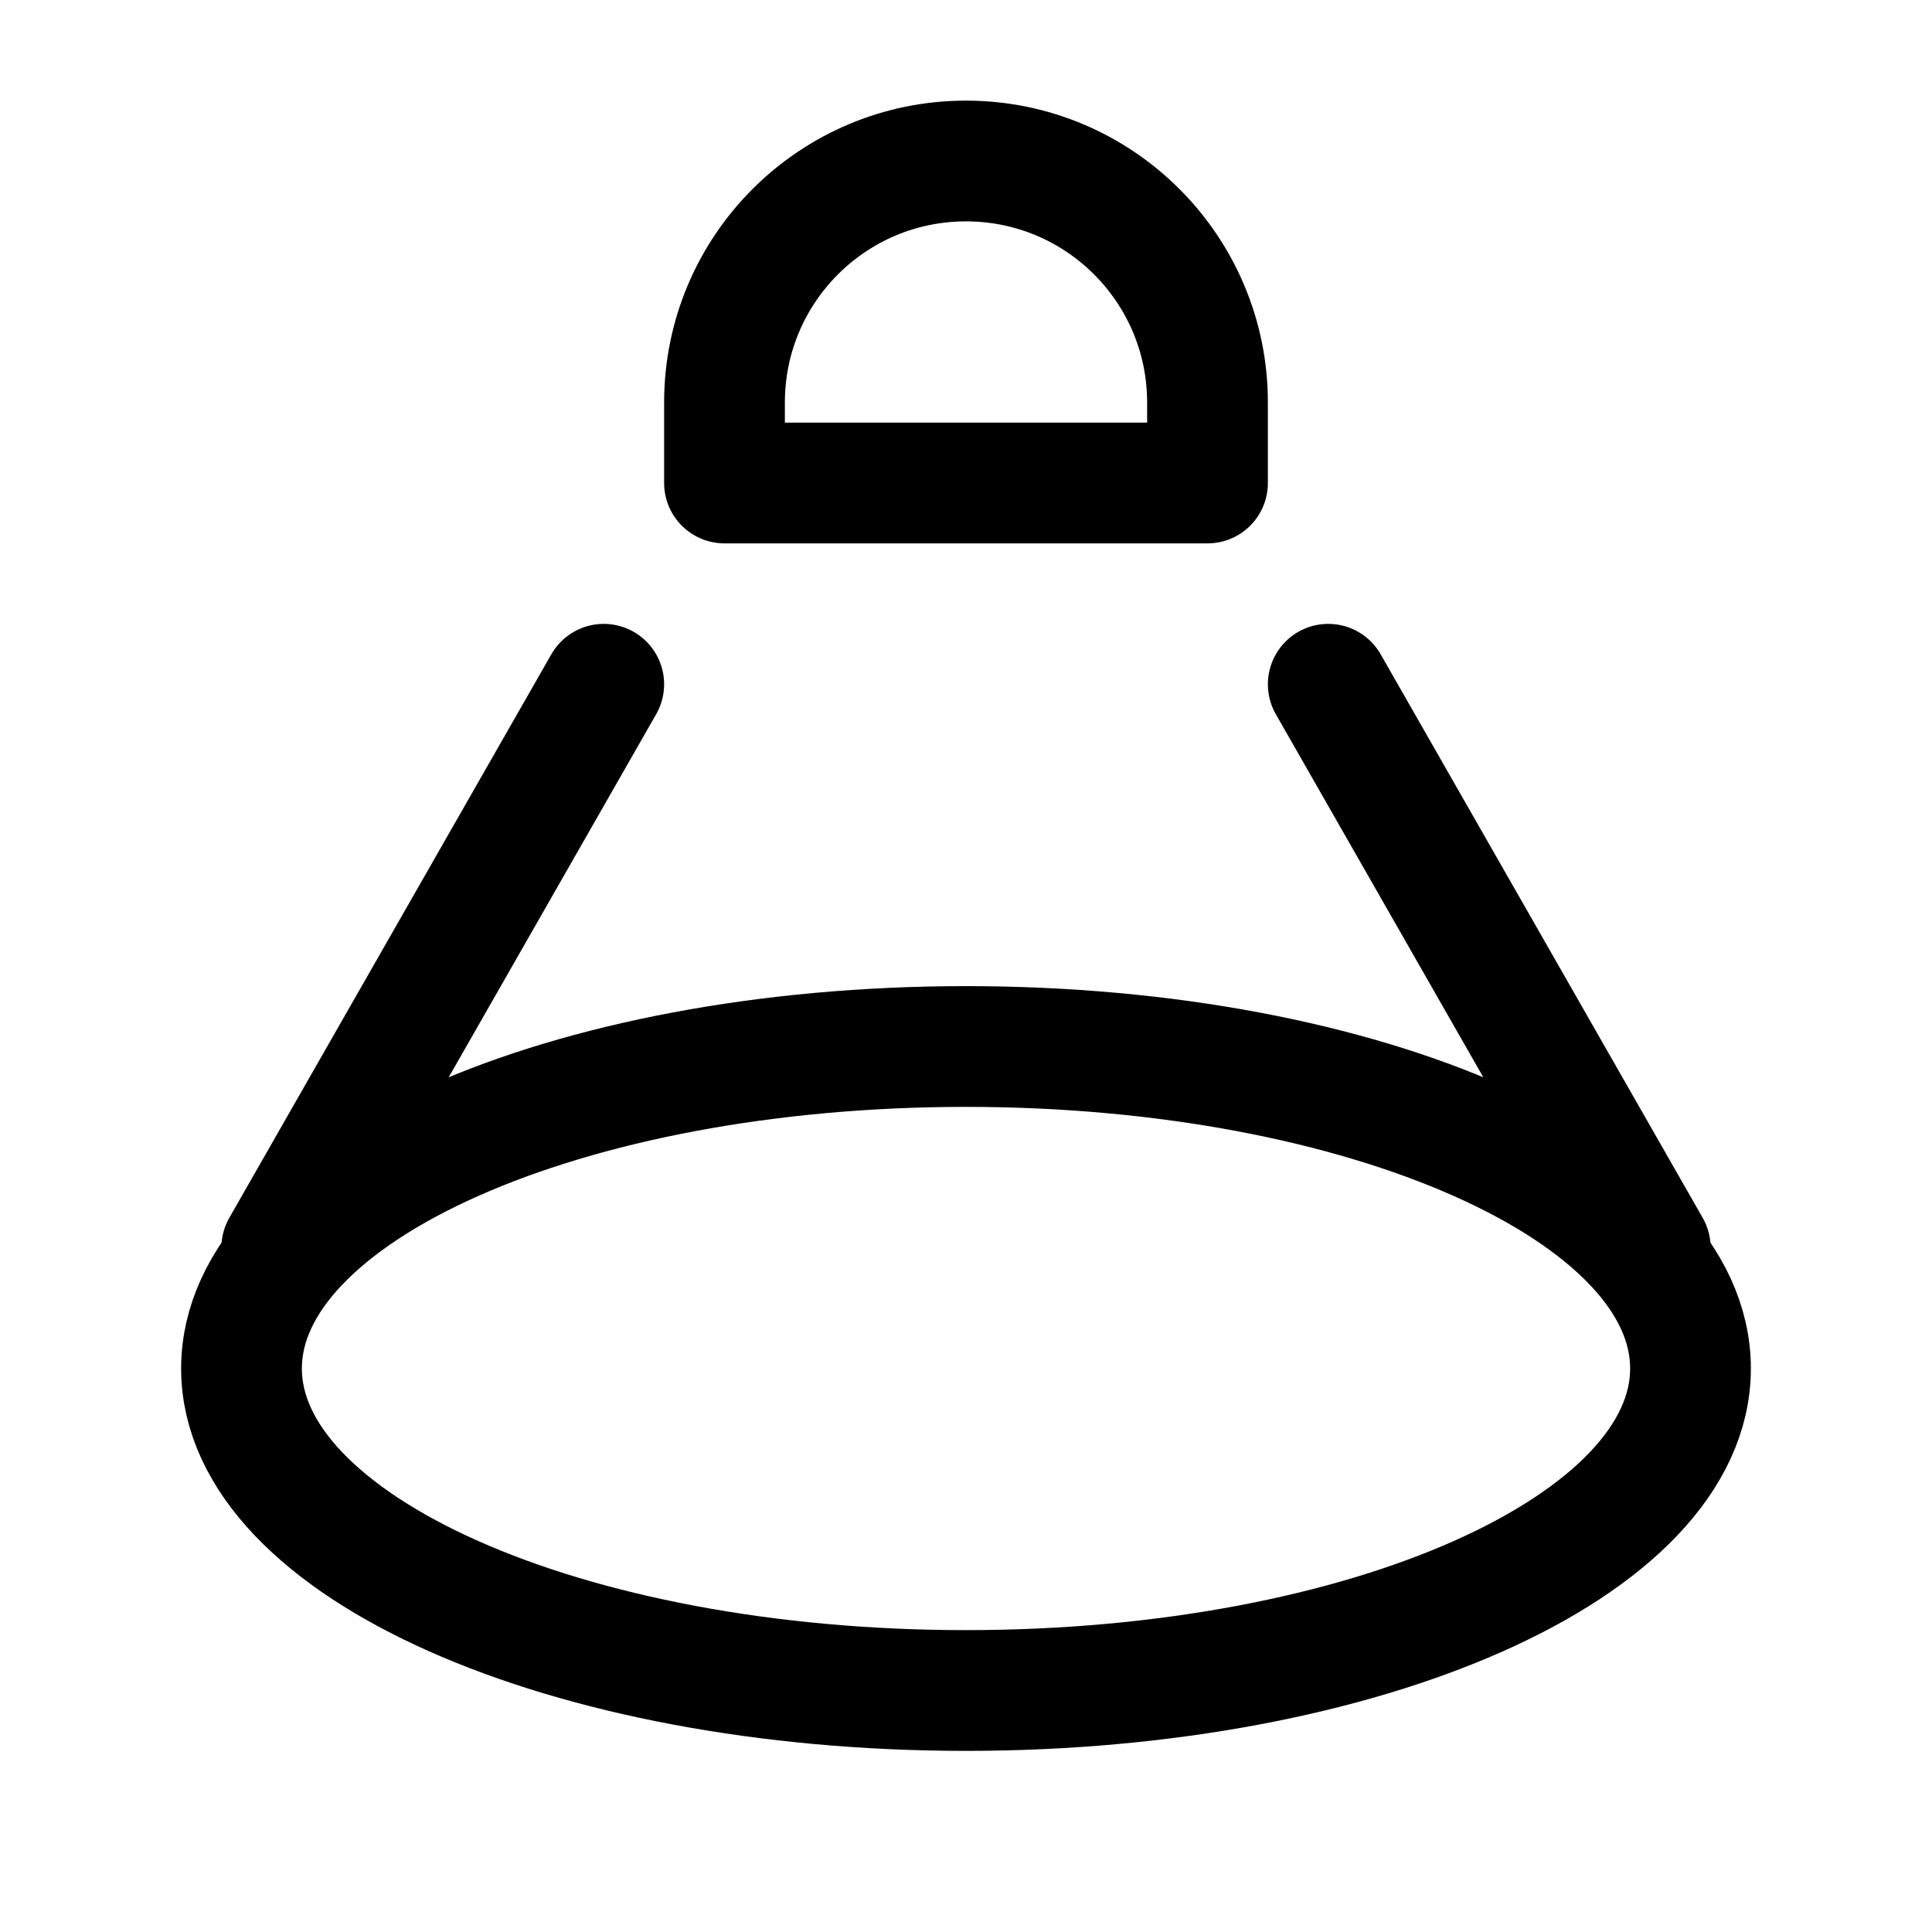
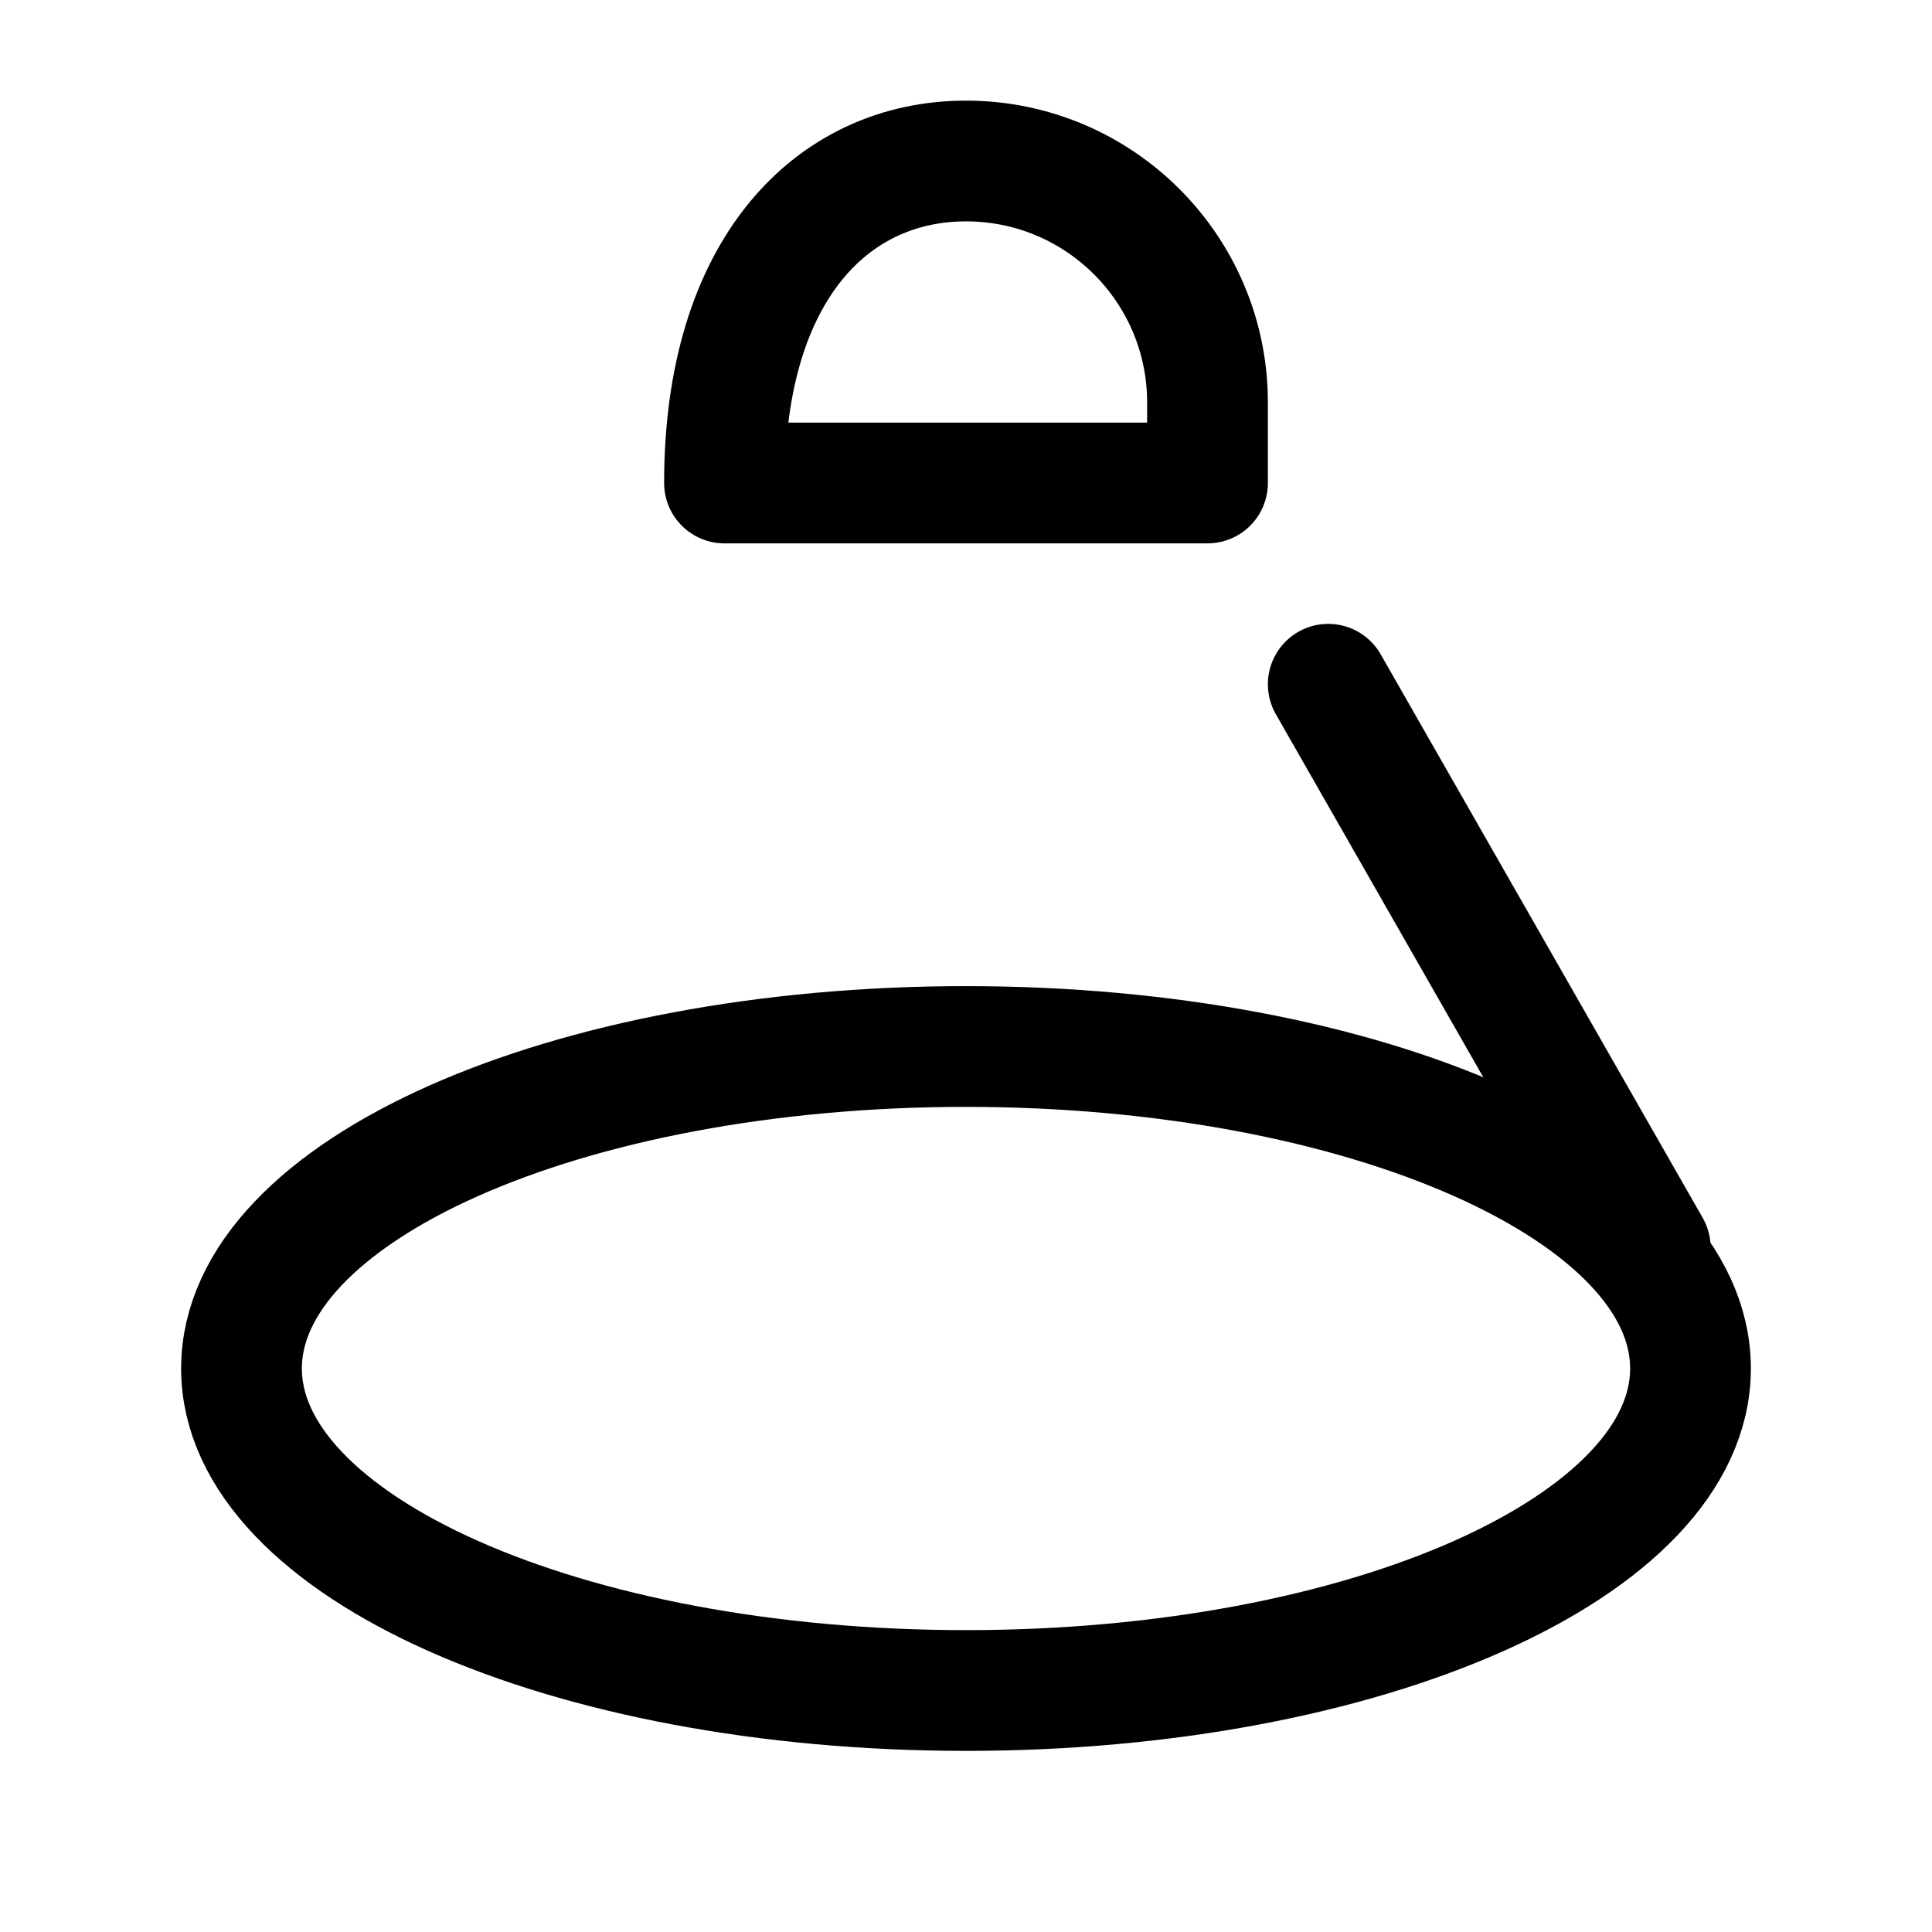
<svg xmlns="http://www.w3.org/2000/svg" width="24" height="24" viewBox="0 0 24 24" stroke-width="1.5" fill="none">
  <path d="M12 21C7.029 21 3 19.209 3 17C3 14.791 7.029 13 12 13C16.971 13 21 14.791 21 17C21 19.209 16.971 21 12 21Z" stroke="currentColor" stroke-linecap="round" stroke-linejoin="round" />
-   <path d="M12 2C13.657 2 15 3.343 15 5V6H9V5C9 3.343 10.343 2 12 2Z" stroke="currentColor" stroke-linecap="round" stroke-linejoin="round" />
-   <path d="M3.5 15.5L7.5 8.5" stroke="currentColor" stroke-linecap="round" stroke-linejoin="round" />
+   <path d="M12 2C13.657 2 15 3.343 15 5V6H9C9 3.343 10.343 2 12 2Z" stroke="currentColor" stroke-linecap="round" stroke-linejoin="round" />
  <path d="M20.5 15.5L16.5 8.5" stroke="currentColor" stroke-linecap="round" stroke-linejoin="round" />
</svg>